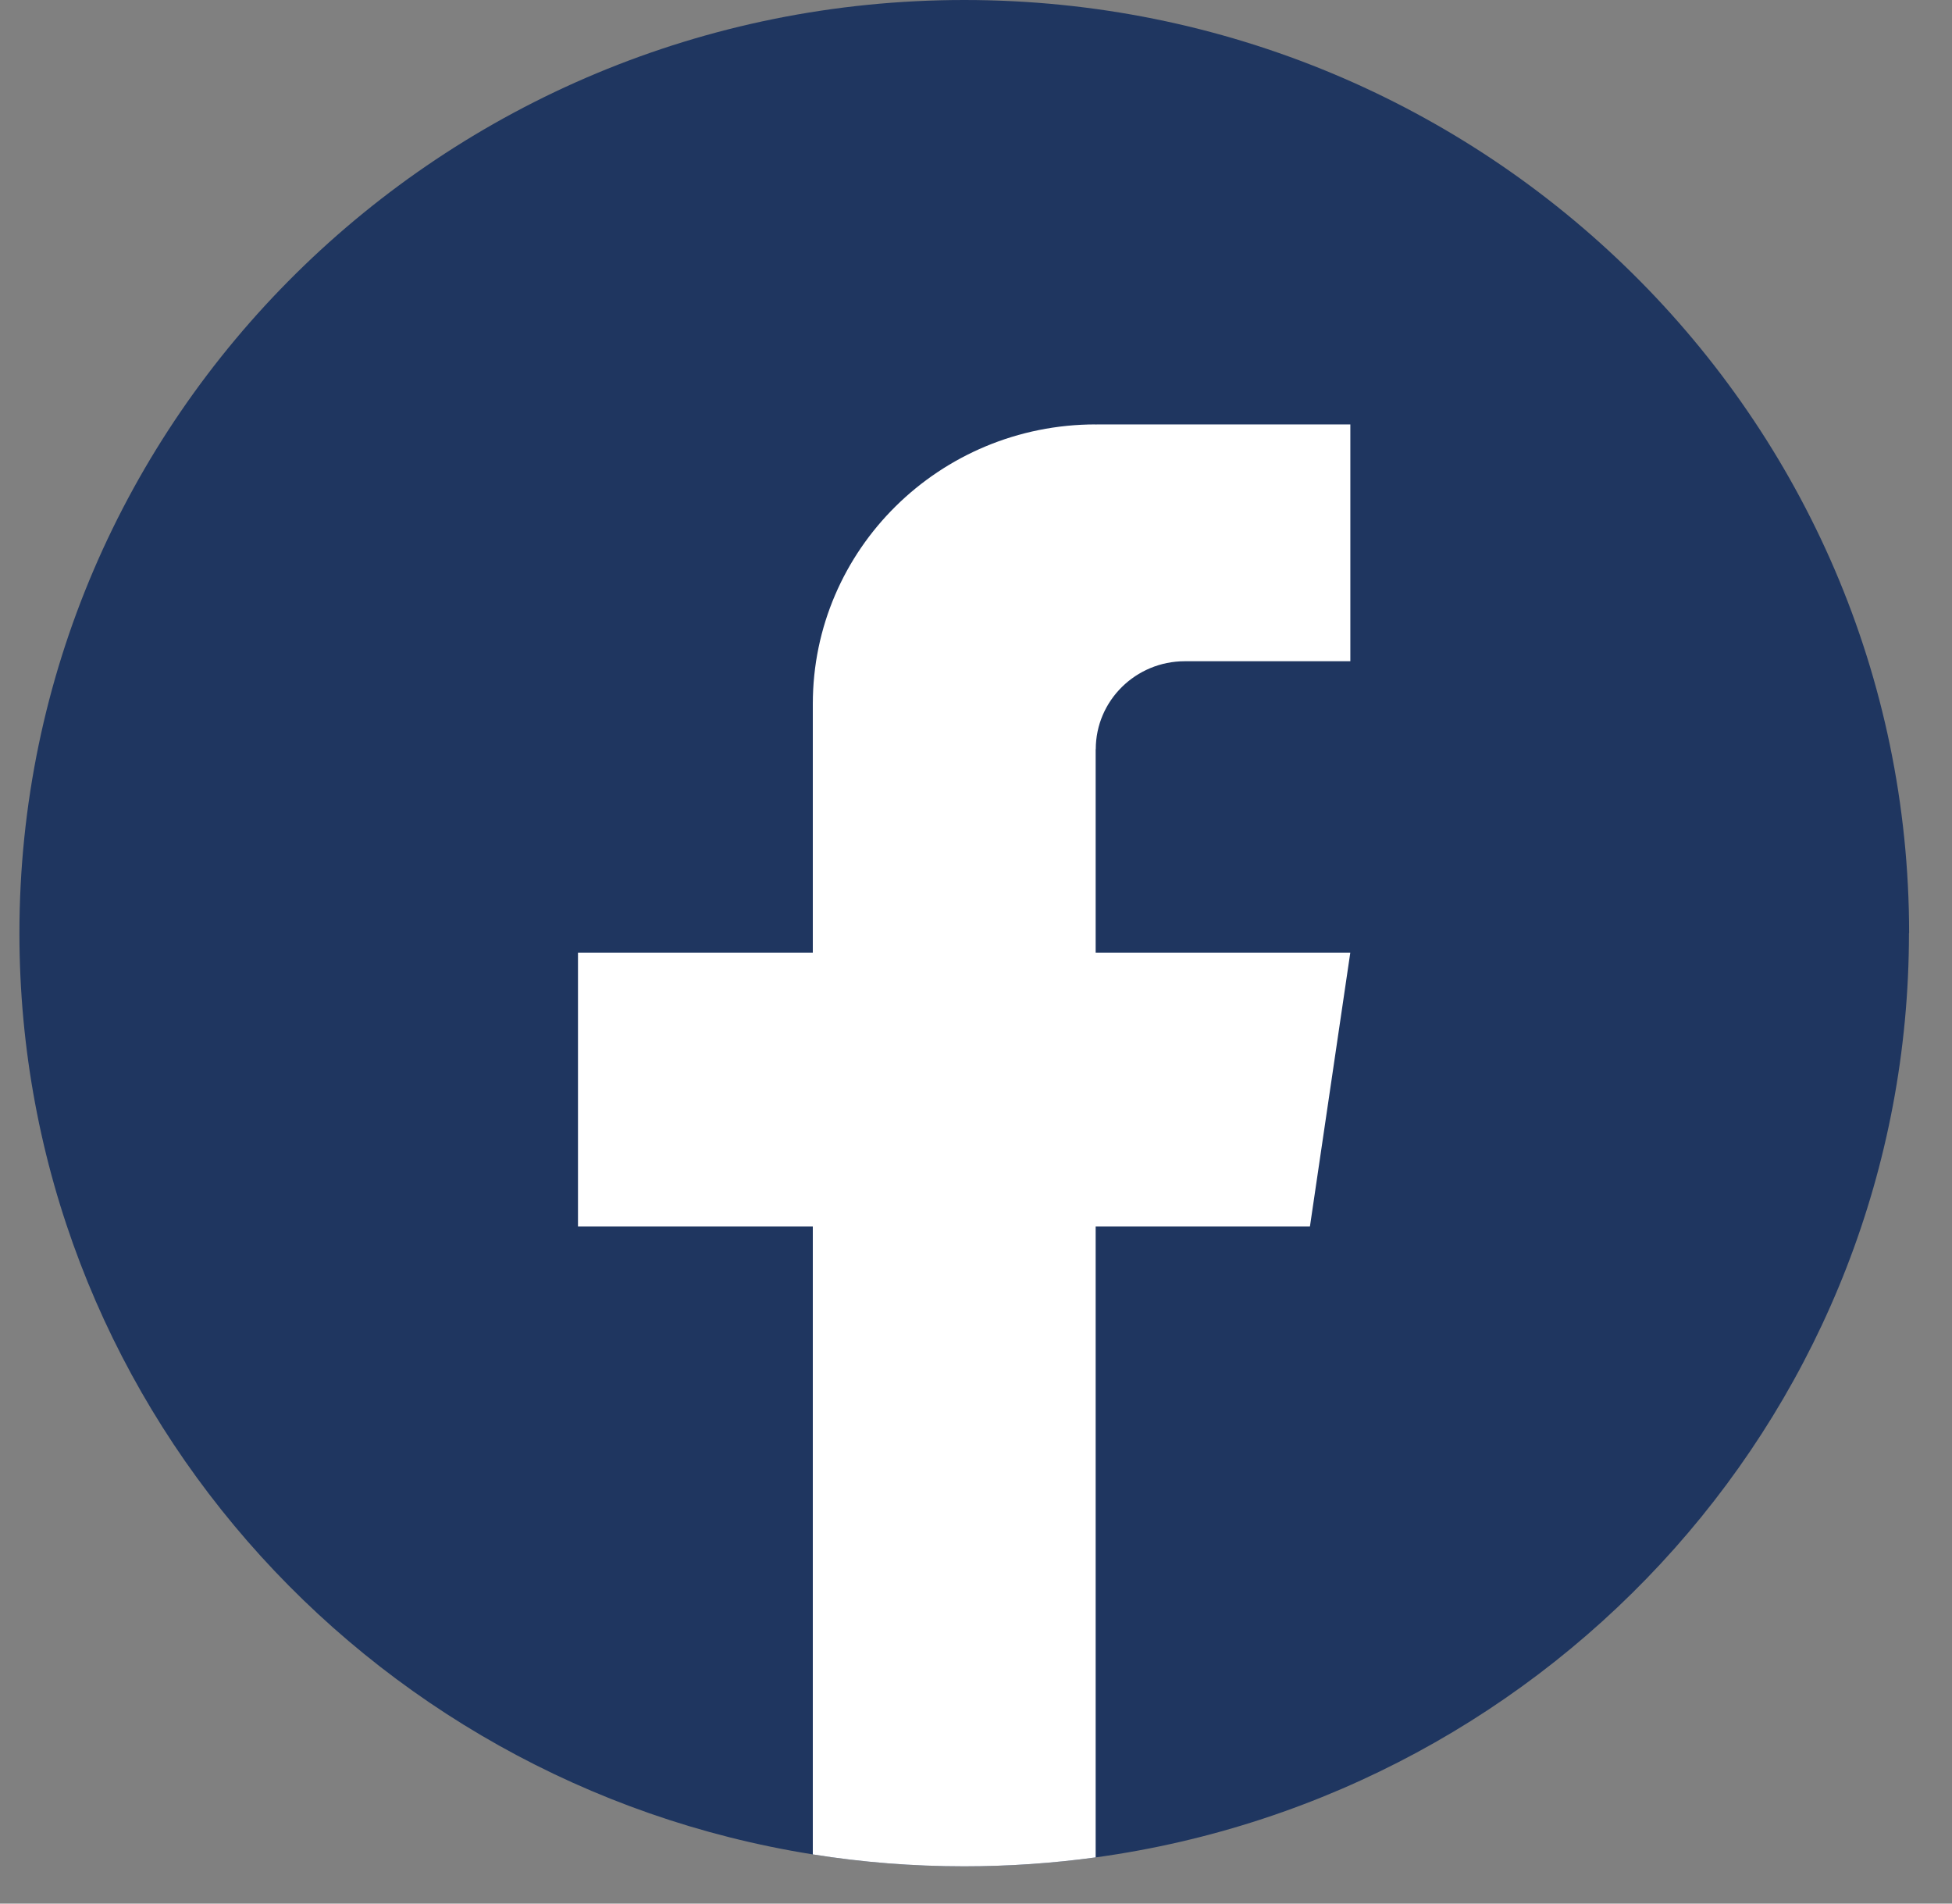
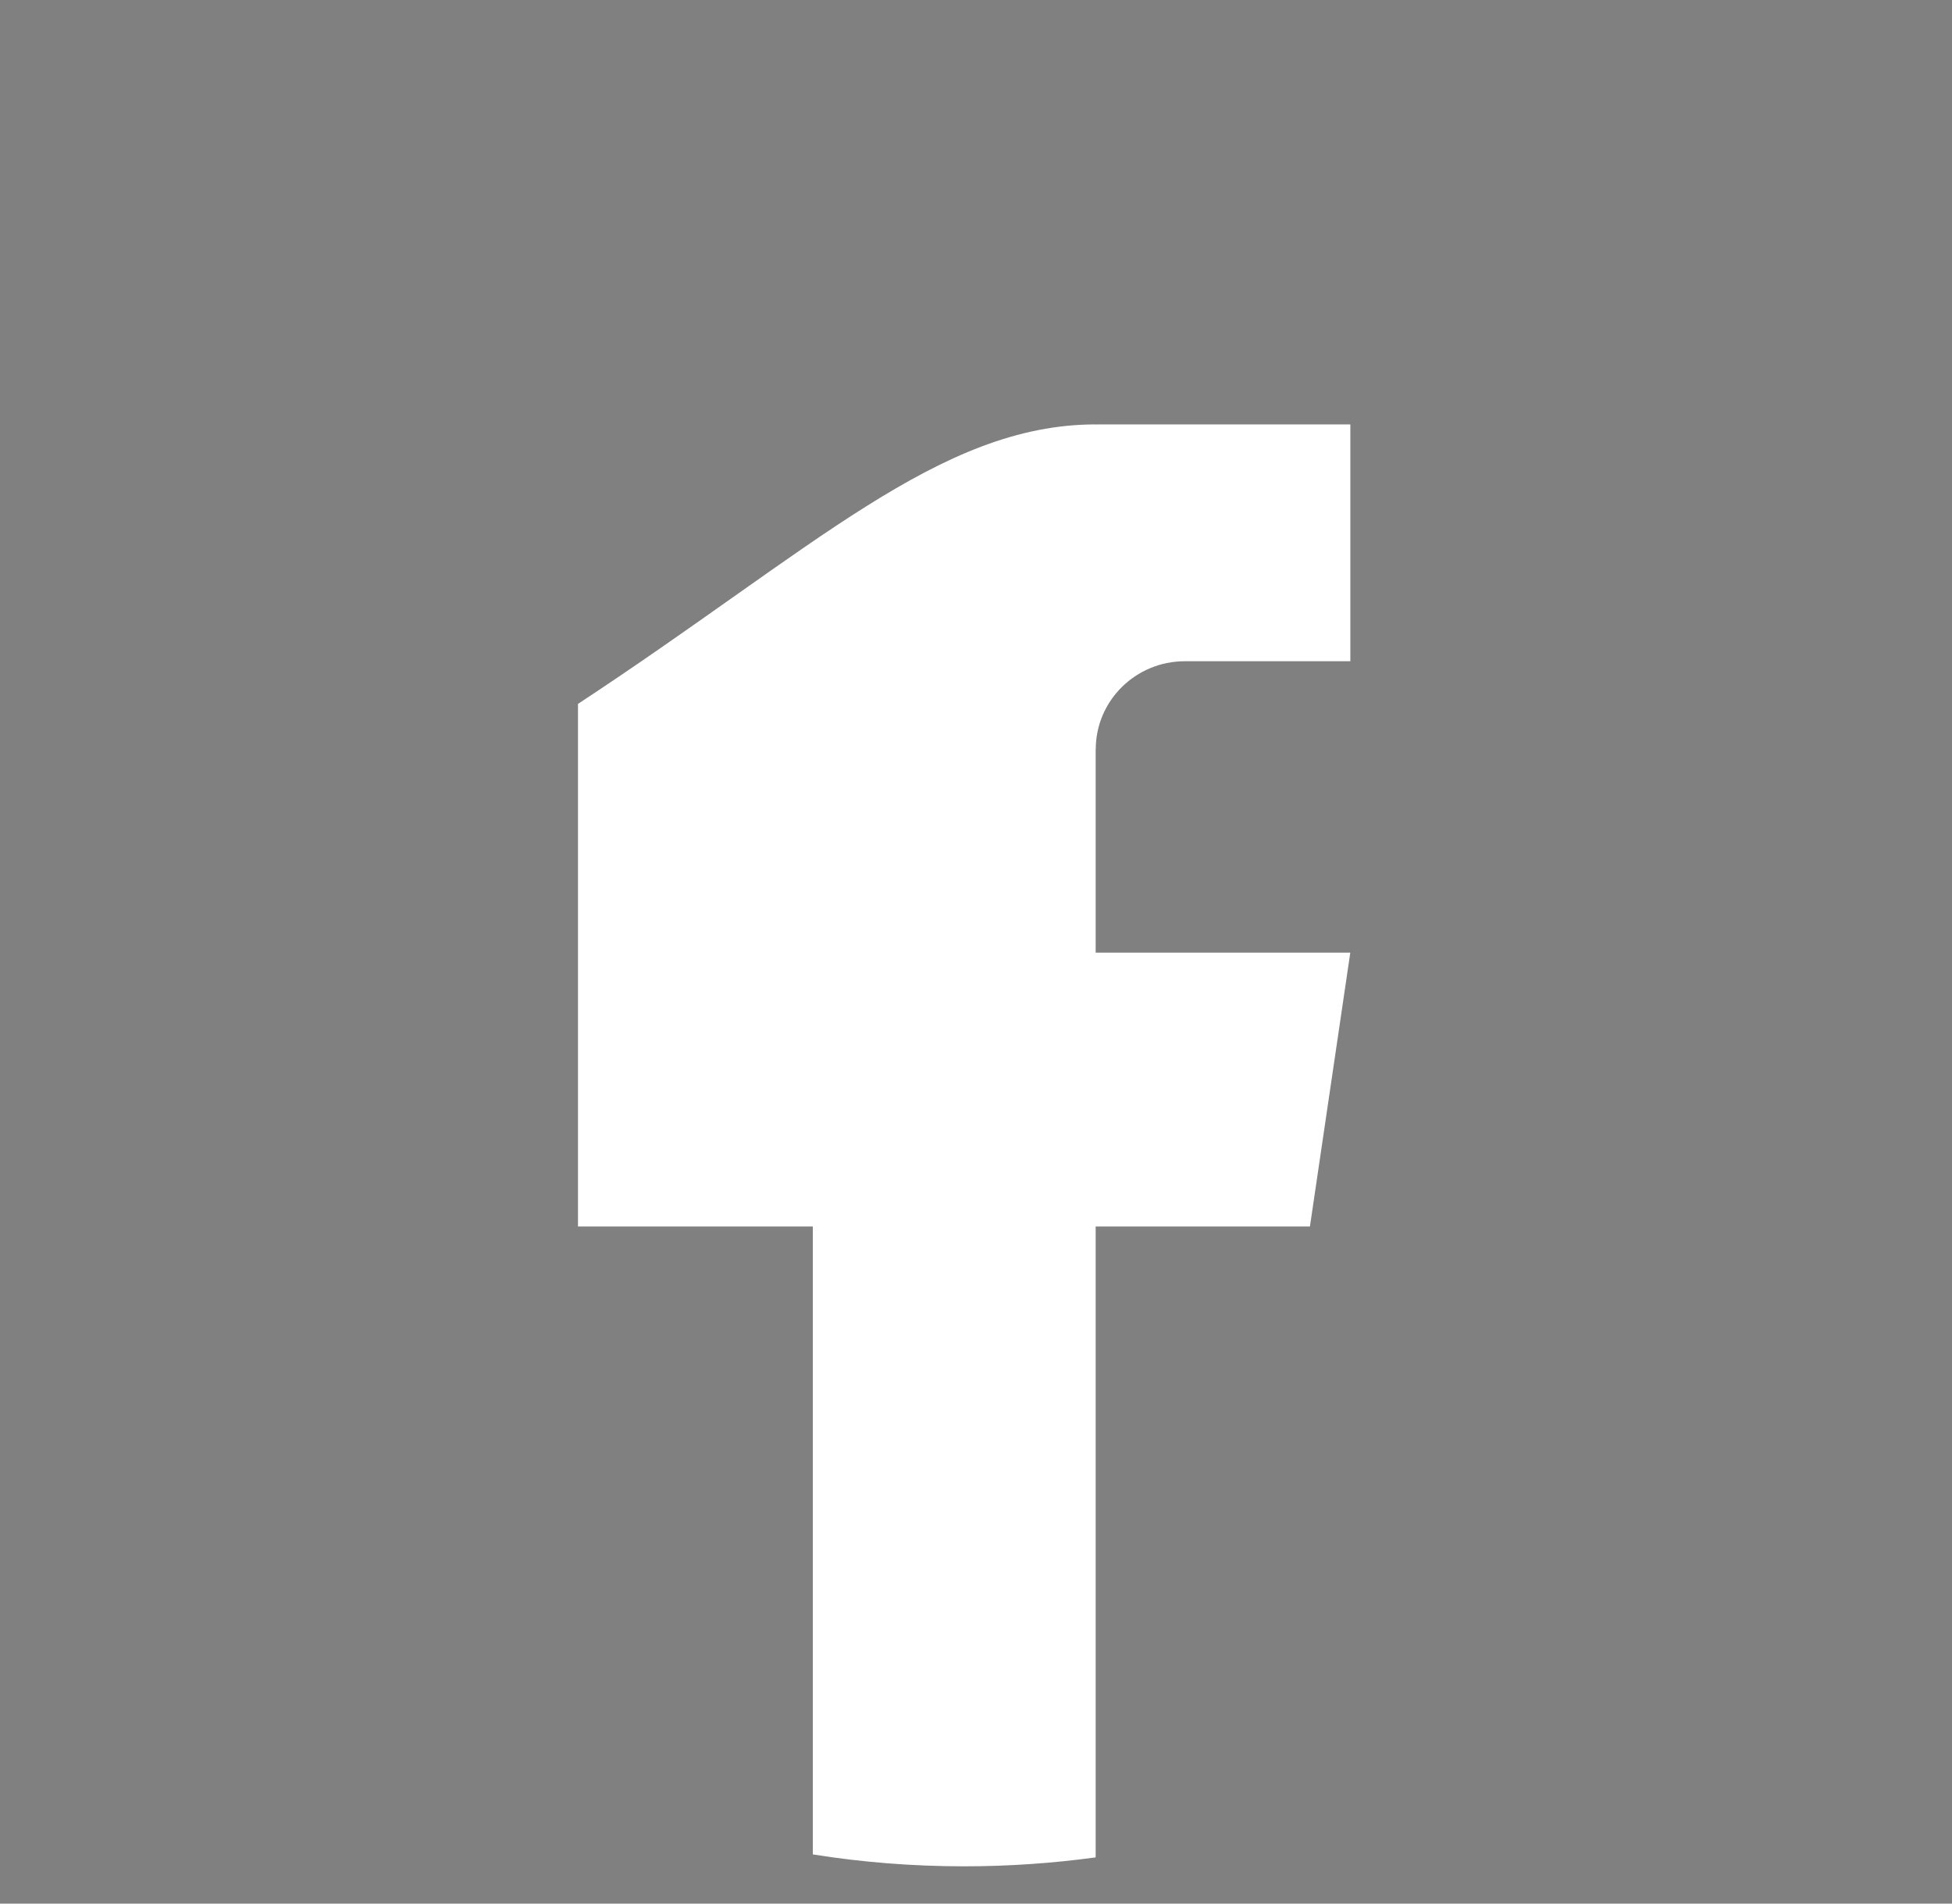
<svg xmlns="http://www.w3.org/2000/svg" width="40" height="39" viewBox="0 0 40 39" fill="none">
  <rect x="0" y="0" width="40" height="39" fill="#808080" stroke="none" />
-   <path d="M39.118 19.119C39.118 28.775 31.87 36.757 22.454 38.053C21.573 38.173 20.673 38.236 19.758 38.236C18.703 38.236 17.666 38.153 16.657 37.992C7.439 36.527 0.398 28.634 0.398 19.119C0.398 8.56 9.067 0 19.76 0C30.452 0 39.121 8.56 39.121 19.119H39.118Z" fill="#1F3660" />
-   <path d="M22.452 15.352V19.517H27.67L26.843 25.127H22.452V38.053C21.572 38.173 20.671 38.236 19.757 38.236C18.701 38.236 17.665 38.153 16.656 37.992V25.127H11.844V19.517H16.656V14.421C16.656 11.259 19.251 8.695 22.454 8.695V8.698C22.463 8.698 22.471 8.695 22.481 8.695H27.671V13.547H24.28C23.272 13.547 22.454 14.355 22.454 15.351L22.452 15.352Z" fill="white" />
+   <path d="M22.452 15.352V19.517H27.67L26.843 25.127H22.452V38.053C21.572 38.173 20.671 38.236 19.757 38.236C18.701 38.236 17.665 38.153 16.656 37.992V25.127H11.844V19.517V14.421C16.656 11.259 19.251 8.695 22.454 8.695V8.698C22.463 8.698 22.471 8.695 22.481 8.695H27.671V13.547H24.28C23.272 13.547 22.454 14.355 22.454 15.351L22.452 15.352Z" fill="white" />
</svg>